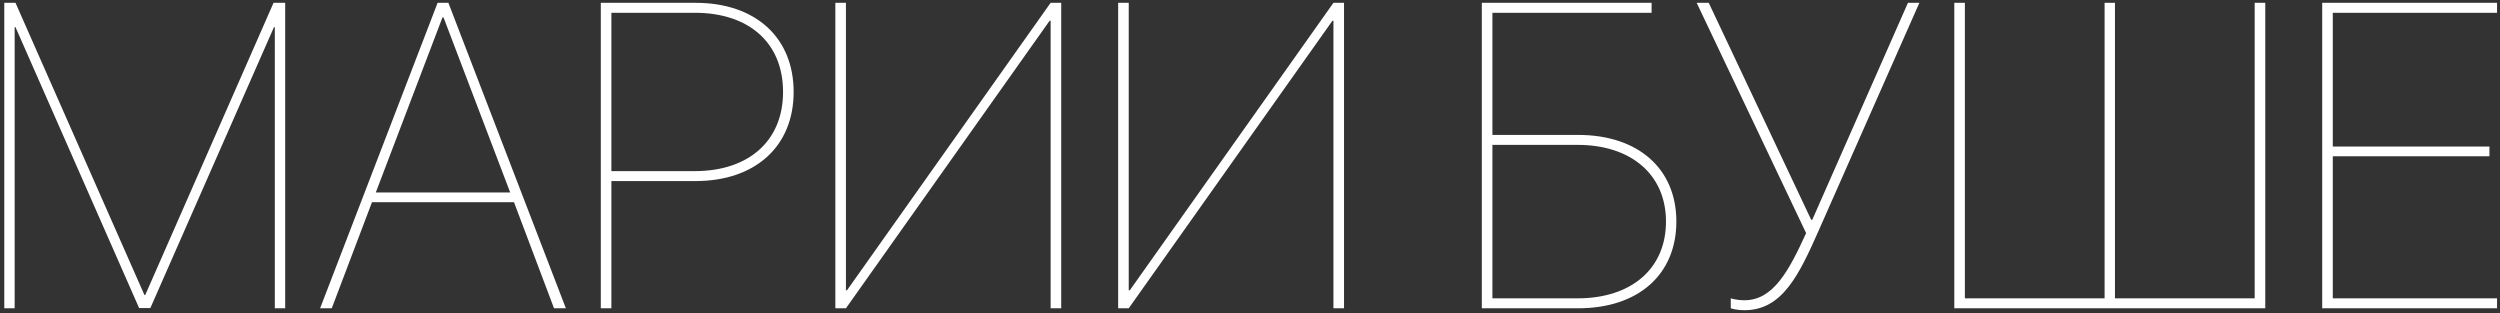
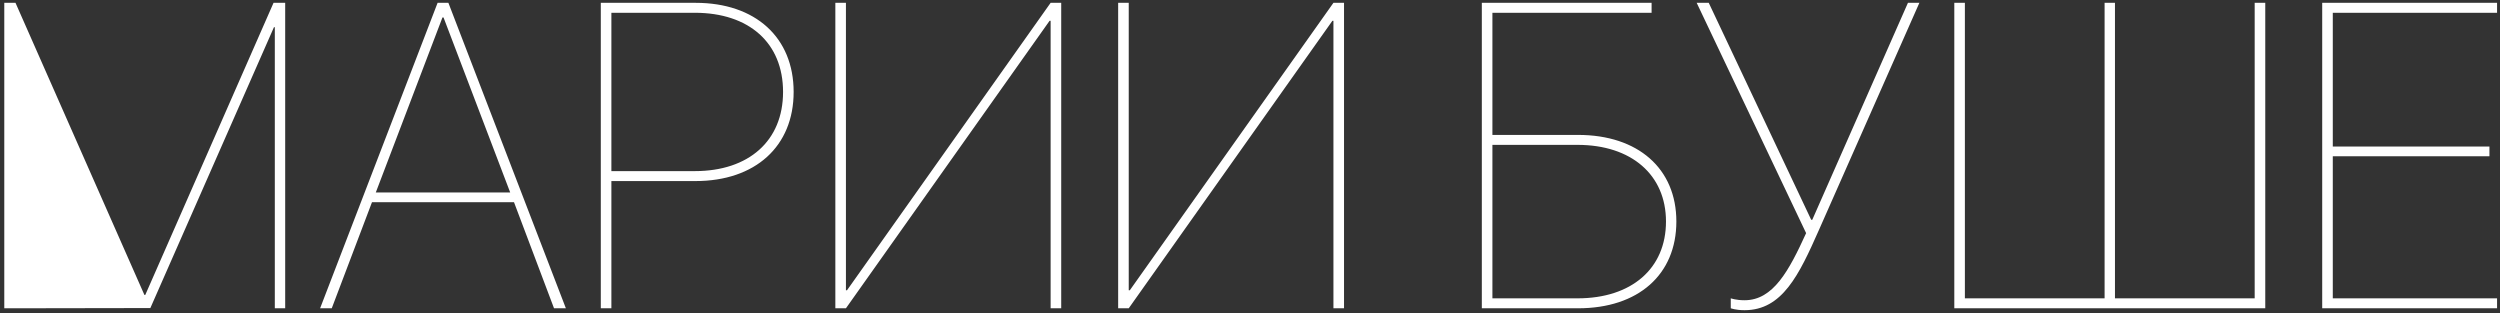
<svg xmlns="http://www.w3.org/2000/svg" width="519" height="65" viewBox="0 0 519 65" fill="none">
  <rect x="0" y="0" width="519" height="65" fill="#333333" stroke="none" />
-   <path d="M59.204 0.587H56.787L30.156 61.231H29.98L3.218 0.587H0.889V64H3.042V5.641H3.218L28.882 63.956H31.211L56.875 5.641H57.051V64H59.204V0.587ZM115.015 64H117.476L93.086 0.587H90.845L66.455 64H68.872L77.222 41.983H106.709L115.015 64ZM91.856 3.619H92.075L105.918 39.962H78.013L91.856 3.619ZM124.727 0.587V64H126.924V37.589H144.37C156.807 37.589 164.761 30.382 164.761 19.088C164.761 7.794 156.851 0.587 144.414 0.587H124.727ZM126.924 2.652H144.238C155.488 2.652 162.563 8.893 162.563 19.088C162.563 29.239 155.444 35.523 144.238 35.523H126.924V2.652ZM218.11 64H220.308V0.587H218.11L175.835 60.265H175.615V0.587H173.418V64H175.615L217.891 4.322H218.11V64ZM276.821 64H279.019V0.587H276.821L234.546 60.265H234.326V0.587H232.129V64H234.326L276.602 4.322H276.821V64ZM348.013 45.982C348.013 34.996 340.059 28.009 327.622 28.009H309.824V2.652H342.871V0.587H307.627V64H327.622C340.103 64 348.013 57.013 348.013 45.982ZM309.824 61.935V30.074H327.49C338.696 30.074 345.859 36.315 345.859 45.982C345.859 55.738 338.74 61.935 327.49 61.935H309.824ZM362.163 64.395C369.985 64.395 373.457 57.145 377.632 47.696L398.462 0.587H396.089L376.226 45.631H376.006L354.736 0.587H352.231L374.951 48.399C371.392 56.178 368.14 62.33 362.163 62.33C360.405 62.33 359.351 61.935 359.307 61.935V64C359.351 64 360.317 64.395 362.163 64.395ZM405.713 64H470.269V0.587H468.071V61.935H439.067V0.587H436.914V61.935H407.91V0.587H405.713V64ZM518.389 61.935H484.287V32.447H516.807V30.426H484.287V2.652H518.389V0.587H482.09V64H518.389V61.935Z" fill="white" />
+   <path d="M59.204 0.587H56.787L30.156 61.231H29.98L3.218 0.587H0.889V64H3.042H3.218L28.882 63.956H31.211L56.875 5.641H57.051V64H59.204V0.587ZM115.015 64H117.476L93.086 0.587H90.845L66.455 64H68.872L77.222 41.983H106.709L115.015 64ZM91.856 3.619H92.075L105.918 39.962H78.013L91.856 3.619ZM124.727 0.587V64H126.924V37.589H144.37C156.807 37.589 164.761 30.382 164.761 19.088C164.761 7.794 156.851 0.587 144.414 0.587H124.727ZM126.924 2.652H144.238C155.488 2.652 162.563 8.893 162.563 19.088C162.563 29.239 155.444 35.523 144.238 35.523H126.924V2.652ZM218.11 64H220.308V0.587H218.11L175.835 60.265H175.615V0.587H173.418V64H175.615L217.891 4.322H218.11V64ZM276.821 64H279.019V0.587H276.821L234.546 60.265H234.326V0.587H232.129V64H234.326L276.602 4.322H276.821V64ZM348.013 45.982C348.013 34.996 340.059 28.009 327.622 28.009H309.824V2.652H342.871V0.587H307.627V64H327.622C340.103 64 348.013 57.013 348.013 45.982ZM309.824 61.935V30.074H327.49C338.696 30.074 345.859 36.315 345.859 45.982C345.859 55.738 338.74 61.935 327.49 61.935H309.824ZM362.163 64.395C369.985 64.395 373.457 57.145 377.632 47.696L398.462 0.587H396.089L376.226 45.631H376.006L354.736 0.587H352.231L374.951 48.399C371.392 56.178 368.14 62.33 362.163 62.33C360.405 62.33 359.351 61.935 359.307 61.935V64C359.351 64 360.317 64.395 362.163 64.395ZM405.713 64H470.269V0.587H468.071V61.935H439.067V0.587H436.914V61.935H407.91V0.587H405.713V64ZM518.389 61.935H484.287V32.447H516.807V30.426H484.287V2.652H518.389V0.587H482.09V64H518.389V61.935Z" fill="white" />
</svg>